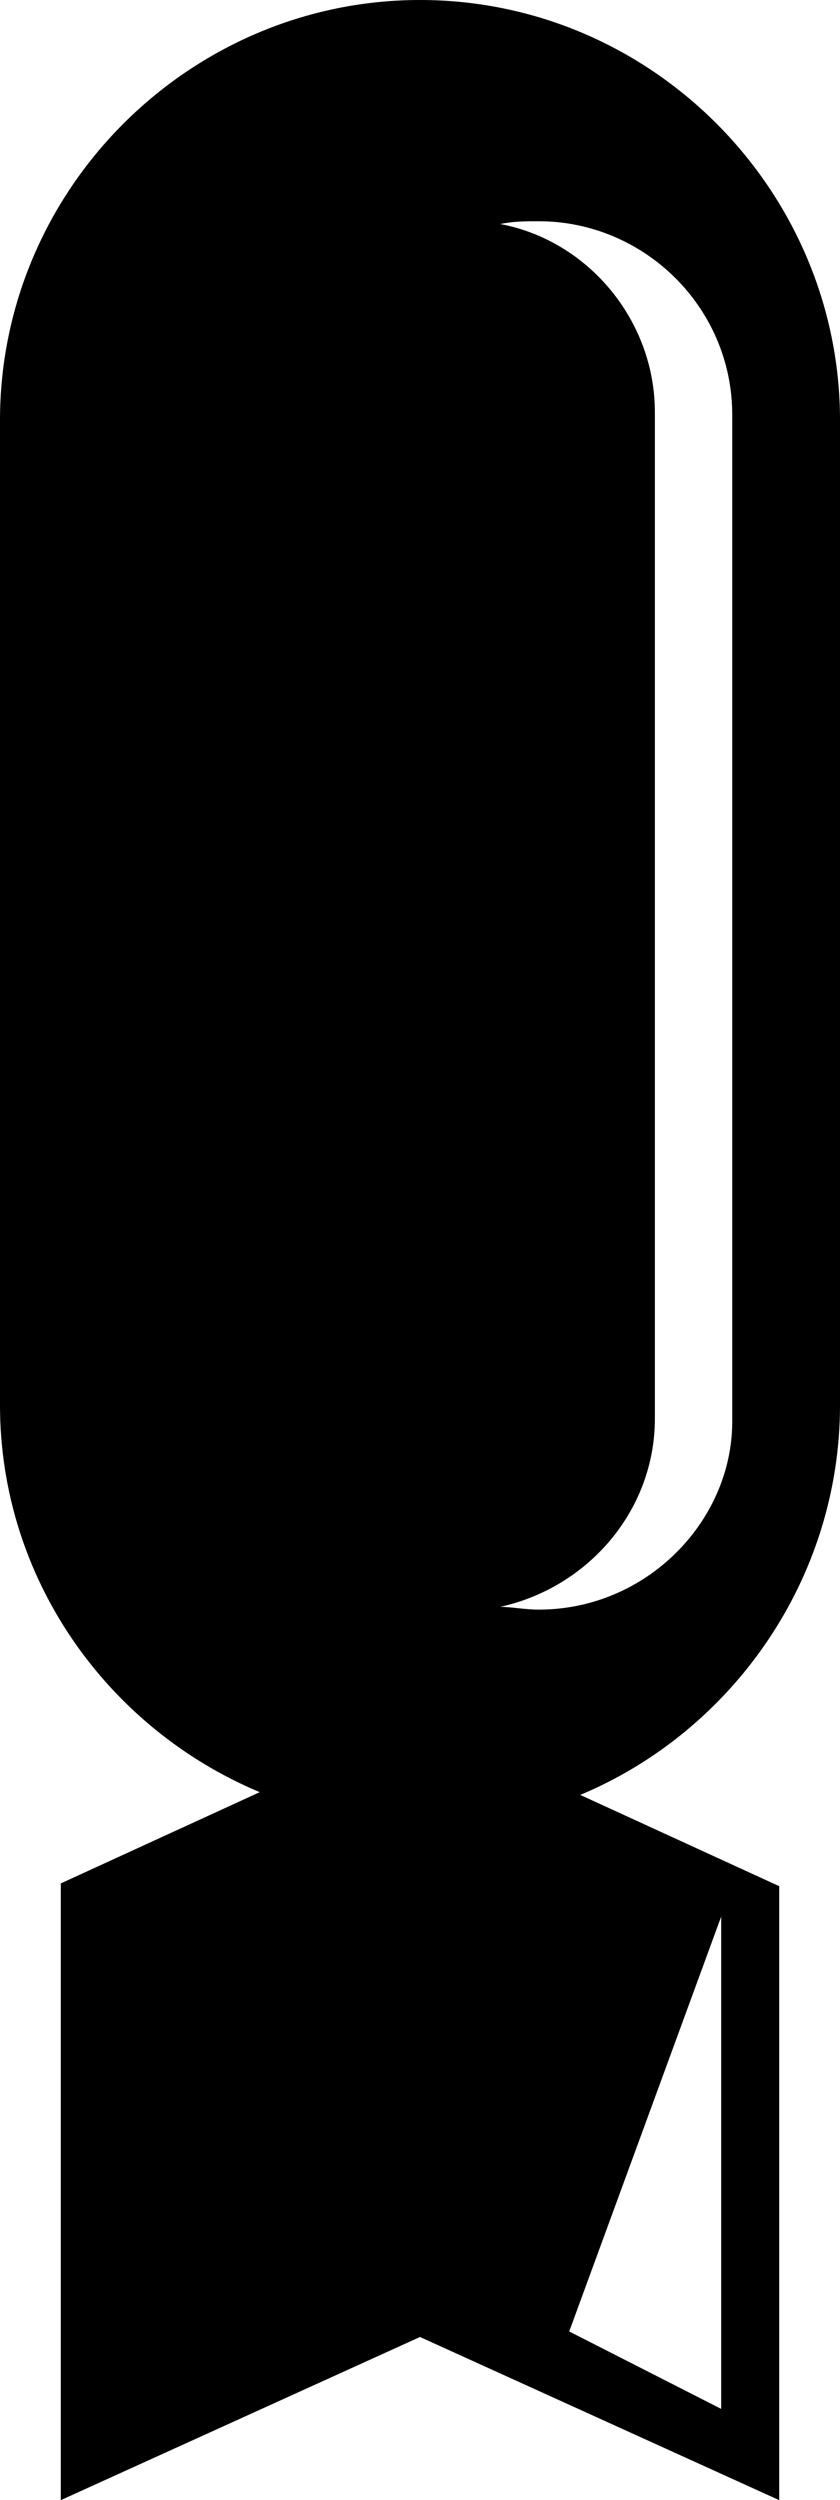
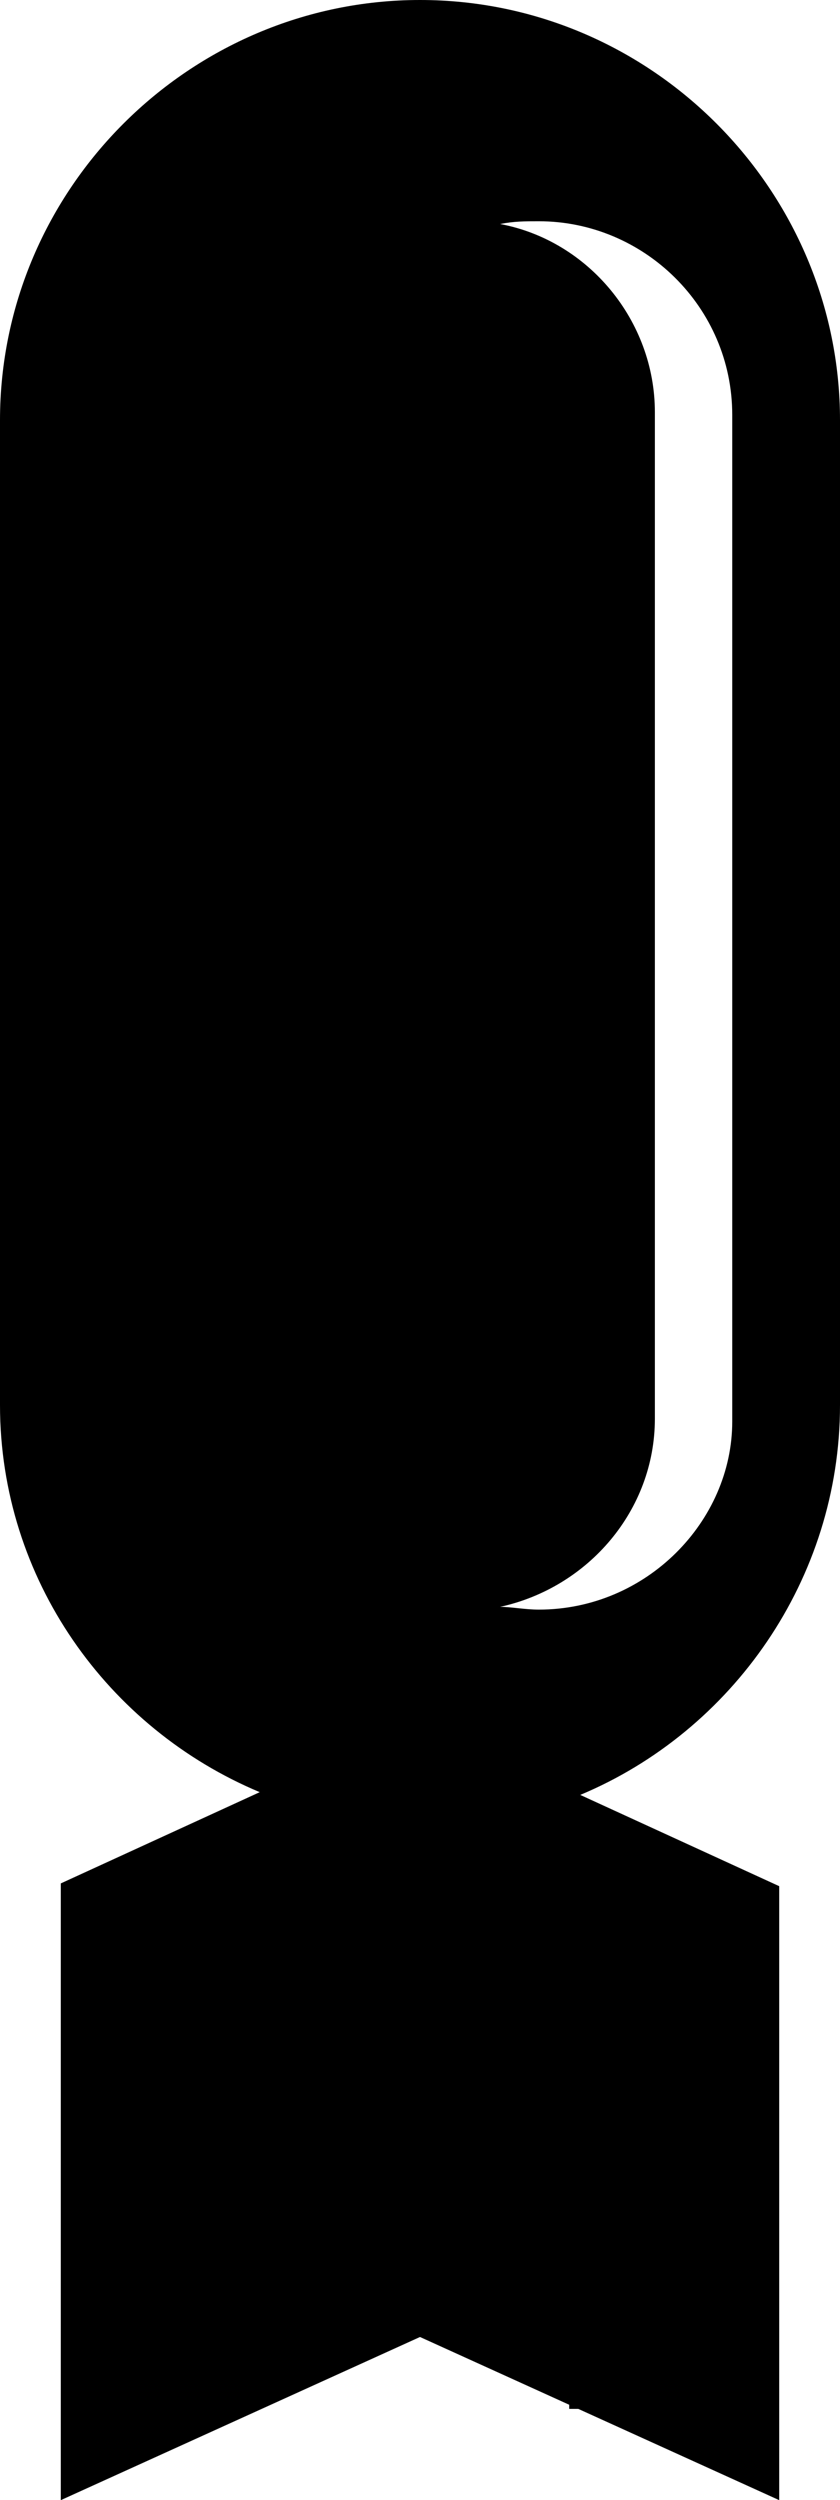
<svg xmlns="http://www.w3.org/2000/svg" width="84" height="250" viewBox="0 0 84 250" fill="none">
-   <path d="M84 140.487V42.035C84 19.082 65.21 0 42 0C19.066 0 0 18.805 0 42.035V140.487C0 157.909 10.776 172.843 25.974 179.204L6.079 188.33V250L42 233.684L77.921 250V188.606L58.026 179.48C73.224 173.119 84 157.909 84 140.487ZM72.118 240.874L56.921 233.131L72.118 191.648V240.874ZM53.882 160.951C52.5 160.951 51.118 160.675 50.013 160.675C58.855 158.739 65.487 150.996 65.487 141.869V41.206C65.487 32.08 58.855 24.06 50.013 22.4C51.395 22.124 52.5 22.124 53.882 22.124C64.382 22.124 73.224 30.697 73.224 41.482V142.146C73.224 152.102 64.658 160.951 53.882 160.951Z" fill="black" />
+   <path d="M84 140.487V42.035C84 19.082 65.21 0 42 0C19.066 0 0 18.805 0 42.035V140.487C0 157.909 10.776 172.843 25.974 179.204L6.079 188.33V250L42 233.684L77.921 250V188.606L58.026 179.48C73.224 173.119 84 157.909 84 140.487ZM72.118 240.874L56.921 233.131V240.874ZM53.882 160.951C52.5 160.951 51.118 160.675 50.013 160.675C58.855 158.739 65.487 150.996 65.487 141.869V41.206C65.487 32.08 58.855 24.06 50.013 22.4C51.395 22.124 52.5 22.124 53.882 22.124C64.382 22.124 73.224 30.697 73.224 41.482V142.146C73.224 152.102 64.658 160.951 53.882 160.951Z" fill="black" />
</svg>